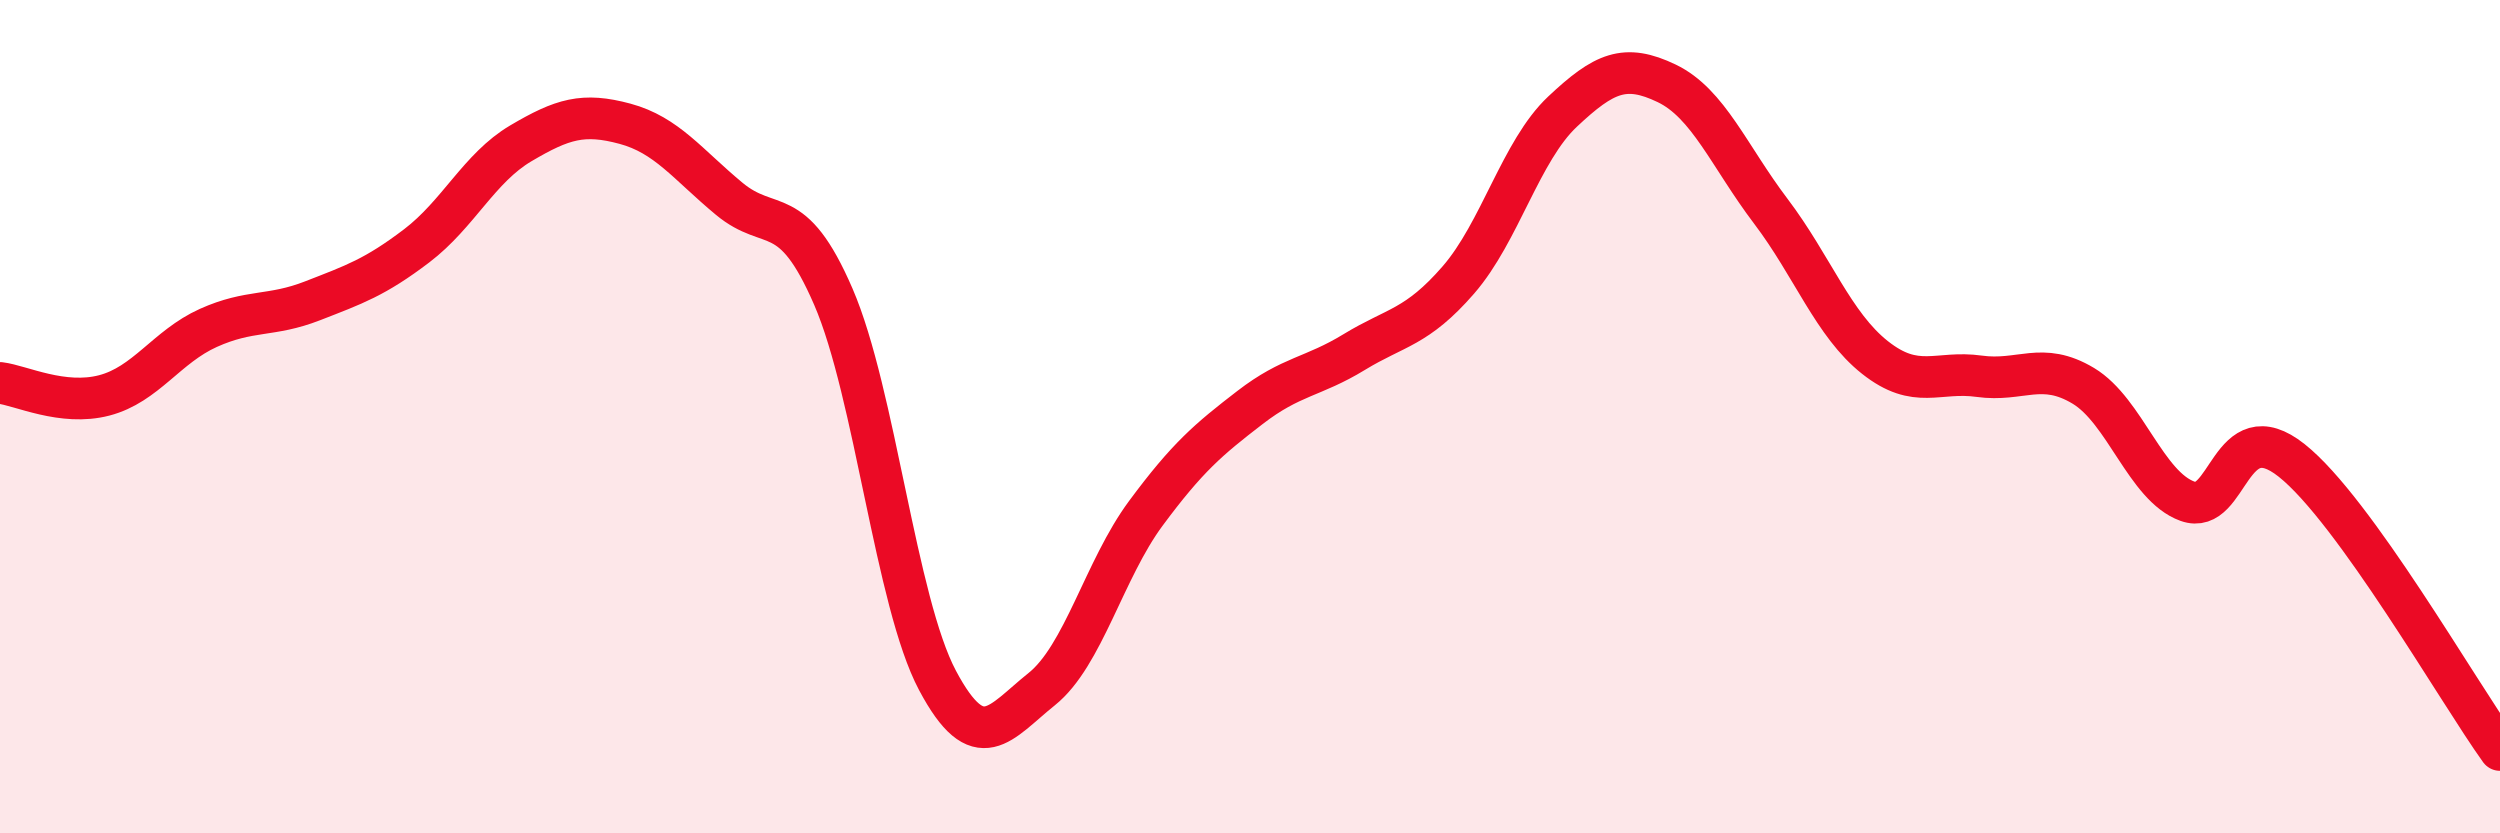
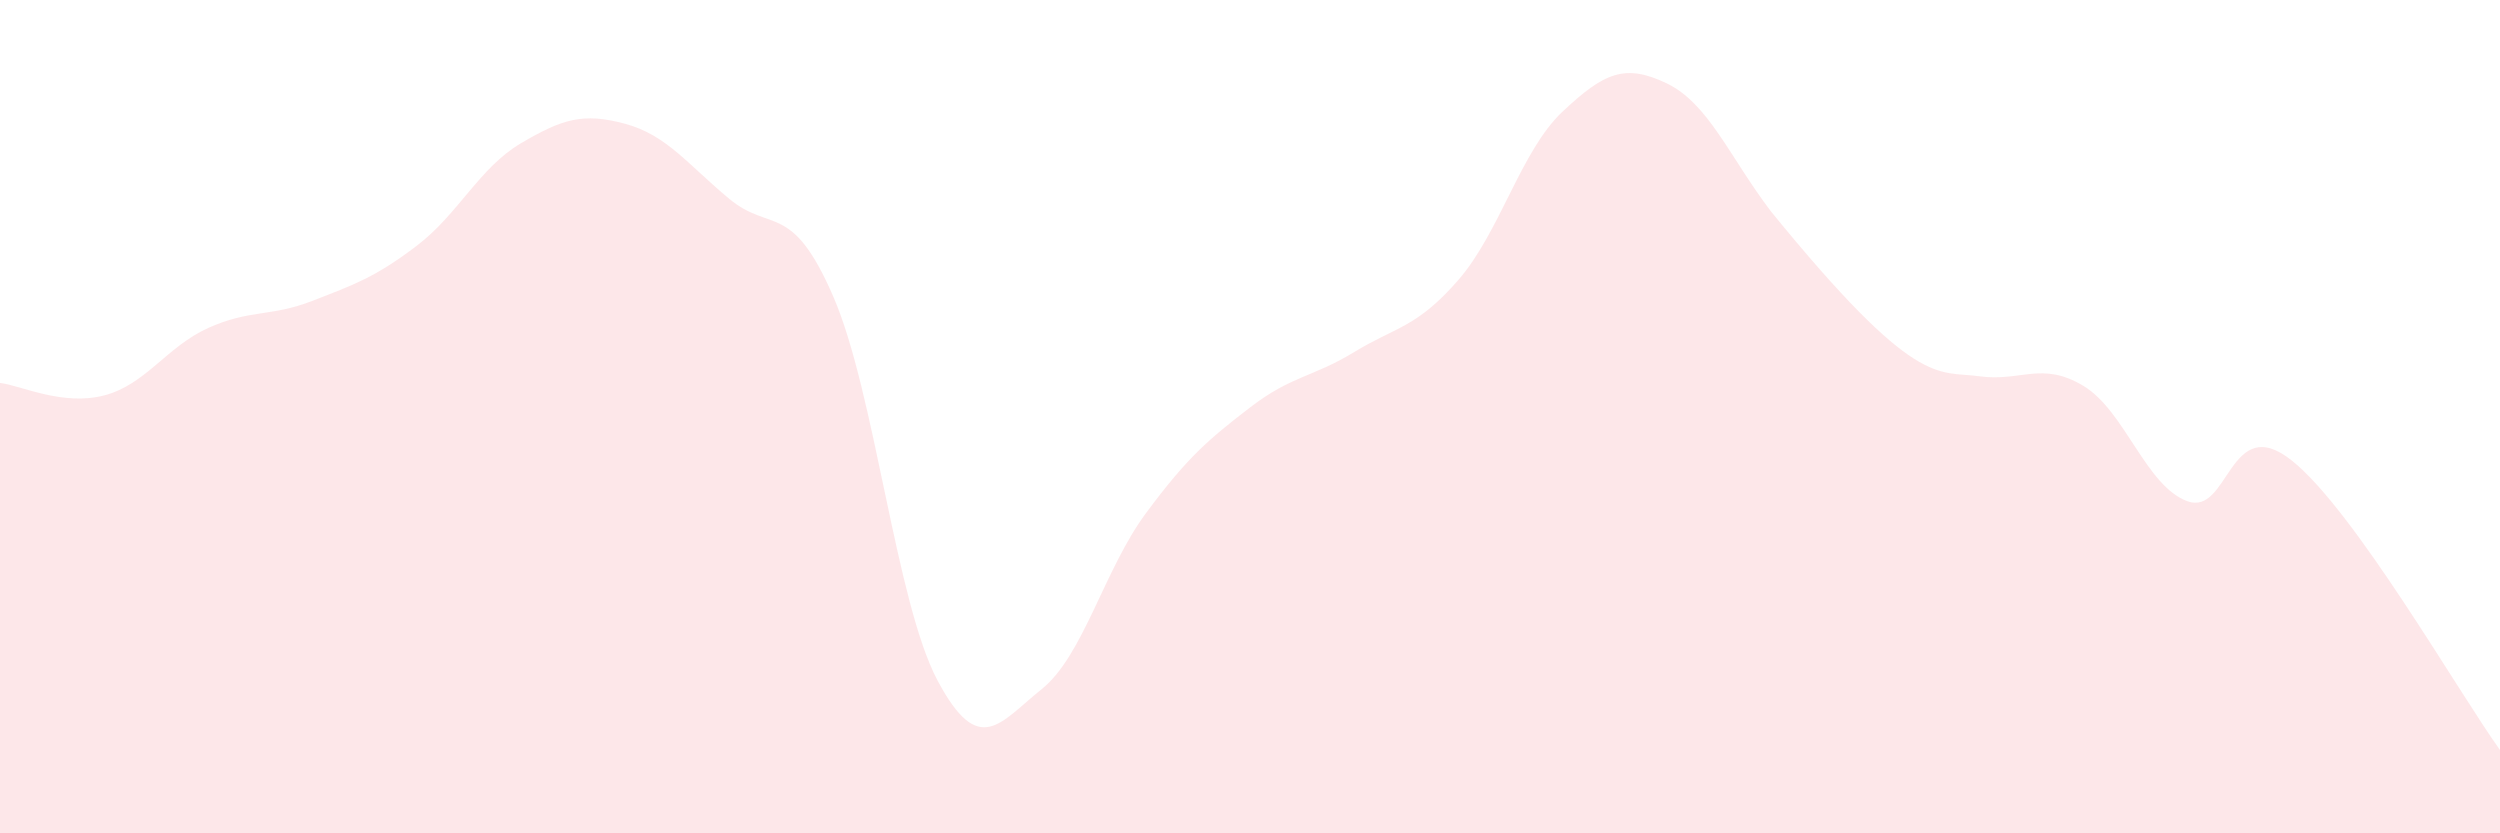
<svg xmlns="http://www.w3.org/2000/svg" width="60" height="20" viewBox="0 0 60 20">
-   <path d="M 0,9.19 C 0.5,9.25 1.5,9.75 2.5,9.49 C 3.5,9.23 4,8.32 5,7.87 C 6,7.42 6.5,7.61 7.5,7.22 C 8.5,6.83 9,6.66 10,5.9 C 11,5.14 11.5,4.03 12.5,3.44 C 13.5,2.85 14,2.7 15,2.97 C 16,3.24 16.5,3.94 17.5,4.77 C 18.5,5.6 19,4.81 20,7.12 C 21,9.43 21.5,14.45 22.5,16.33 C 23.5,18.21 24,17.34 25,16.54 C 26,15.74 26.5,13.67 27.5,12.32 C 28.5,10.97 29,10.55 30,9.78 C 31,9.01 31.5,9.06 32.5,8.45 C 33.5,7.84 34,7.87 35,6.72 C 36,5.57 36.5,3.62 37.5,2.68 C 38.5,1.74 39,1.52 40,2 C 41,2.48 41.5,3.75 42.5,5.07 C 43.5,6.39 44,7.79 45,8.58 C 46,9.37 46.5,8.89 47.5,9.03 C 48.5,9.17 49,8.66 50,9.26 C 51,9.86 51.5,11.67 52.5,12.03 C 53.5,12.39 53.5,9.86 55,11.05 C 56.5,12.24 59,16.61 60,18L60 20L0 20Z" fill="#EB0A25" opacity="0.1" stroke-linecap="round" stroke-linejoin="round" />
-   <path d="M 0,9.19 C 0.5,9.25 1.5,9.75 2.5,9.49 C 3.5,9.23 4,8.32 5,7.87 C 6,7.42 6.5,7.61 7.5,7.22 C 8.5,6.83 9,6.66 10,5.9 C 11,5.14 11.5,4.03 12.5,3.44 C 13.5,2.85 14,2.7 15,2.97 C 16,3.24 16.5,3.94 17.5,4.77 C 18.5,5.6 19,4.81 20,7.12 C 21,9.43 21.5,14.45 22.5,16.33 C 23.5,18.21 24,17.34 25,16.54 C 26,15.74 26.5,13.67 27.5,12.32 C 28.5,10.97 29,10.55 30,9.78 C 31,9.01 31.5,9.06 32.5,8.45 C 33.5,7.84 34,7.87 35,6.72 C 36,5.57 36.5,3.62 37.5,2.68 C 38.5,1.74 39,1.52 40,2 C 41,2.48 41.5,3.75 42.5,5.07 C 43.5,6.39 44,7.79 45,8.58 C 46,9.37 46.5,8.89 47.5,9.03 C 48.5,9.17 49,8.66 50,9.26 C 51,9.86 51.5,11.67 52.5,12.03 C 53.5,12.39 53.5,9.86 55,11.05 C 56.5,12.24 59,16.61 60,18" stroke="#EB0A25" stroke-width="1" fill="none" stroke-linecap="round" stroke-linejoin="round" />
+   <path d="M 0,9.19 C 0.5,9.25 1.5,9.75 2.5,9.49 C 3.5,9.23 4,8.32 5,7.87 C 6,7.42 6.5,7.61 7.5,7.22 C 8.5,6.83 9,6.66 10,5.9 C 11,5.14 11.5,4.03 12.5,3.44 C 13.5,2.85 14,2.7 15,2.97 C 16,3.24 16.5,3.94 17.5,4.77 C 18.5,5.6 19,4.81 20,7.12 C 21,9.43 21.5,14.45 22.5,16.33 C 23.5,18.21 24,17.34 25,16.54 C 26,15.74 26.5,13.67 27.5,12.32 C 28.5,10.97 29,10.55 30,9.78 C 31,9.01 31.5,9.06 32.5,8.45 C 33.5,7.84 34,7.87 35,6.72 C 36,5.57 36.5,3.62 37.5,2.68 C 38.5,1.74 39,1.52 40,2 C 41,2.48 41.5,3.75 42.5,5.07 C 46,9.37 46.5,8.89 47.5,9.03 C 48.5,9.17 49,8.66 50,9.26 C 51,9.86 51.5,11.67 52.5,12.03 C 53.5,12.39 53.5,9.86 55,11.05 C 56.5,12.24 59,16.61 60,18L60 20L0 20Z" fill="#EB0A25" opacity="0.1" stroke-linecap="round" stroke-linejoin="round" />
</svg>